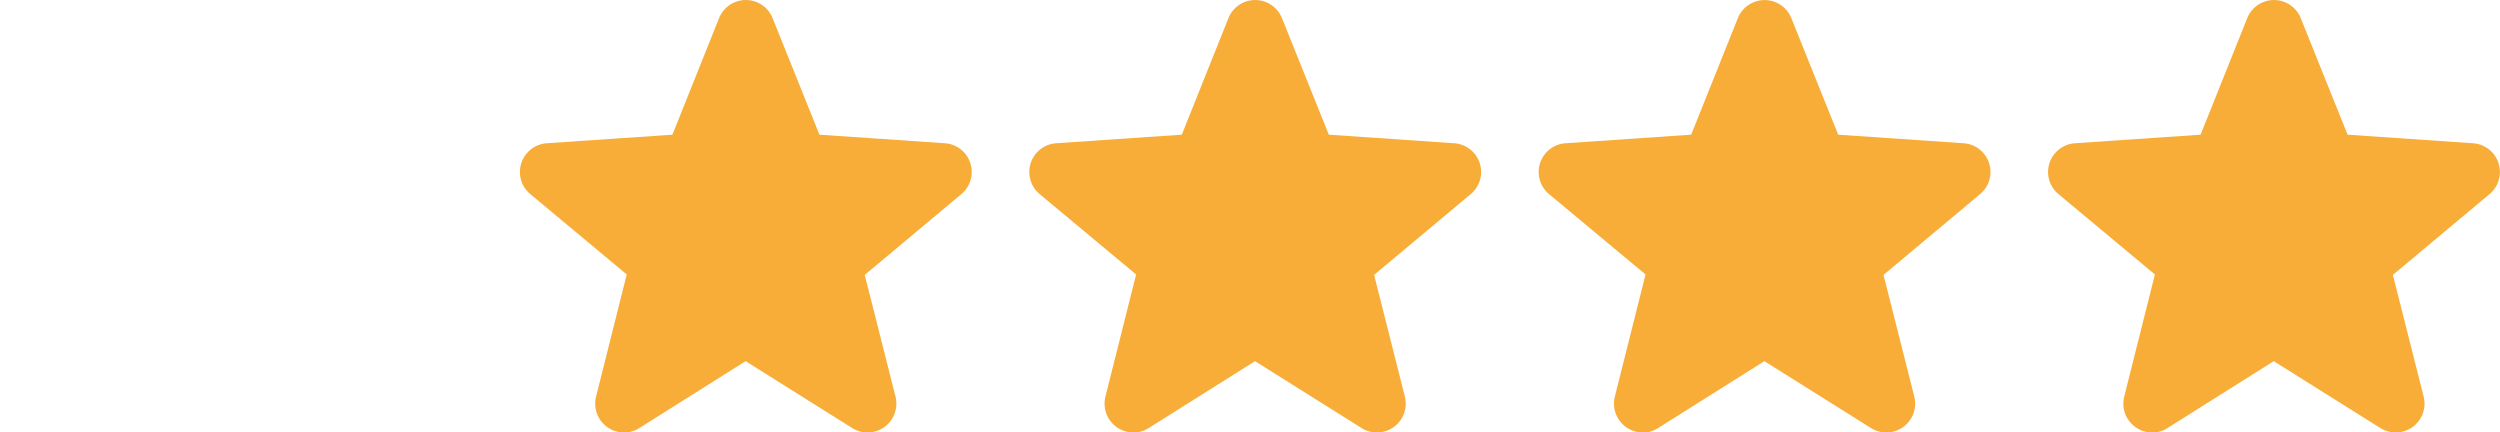
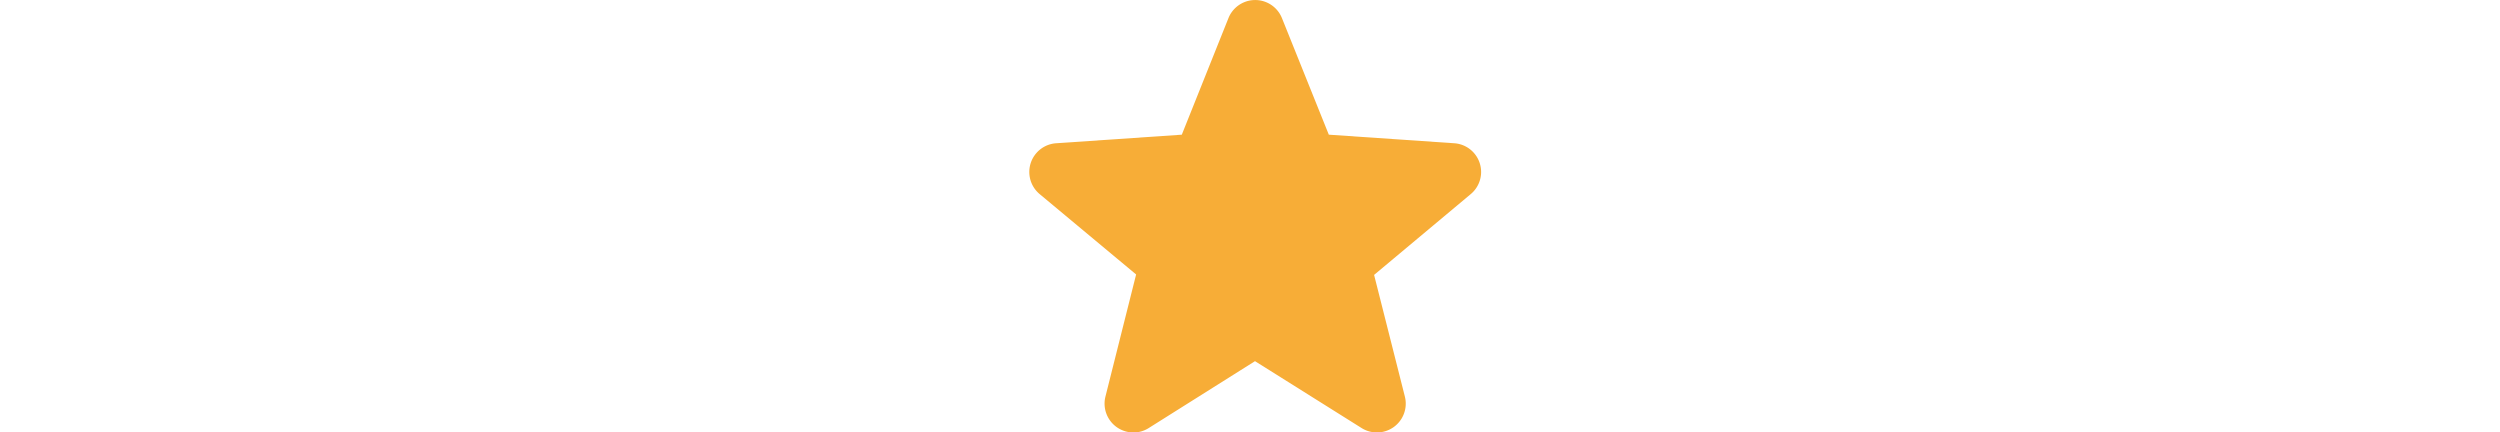
<svg xmlns="http://www.w3.org/2000/svg" id="Layer_1" data-name="Layer 1" width="24.168mm" height="4.181mm" viewBox="0 0 68.508 11.853">
  <defs>
    <style>.cls-1{fill:#f7ad37;}</style>
  </defs>
-   <path class="cls-1" d="M17.099,11.853a.799.799,0,0,1-.178-.021.791.791,0,0,1-.589-.963l.841-3.347L14.529,5.319a.789.789,0,0,1,.453-1.393l3.443-.235L19.704.495A.79.79,0,0,1,21.169.495l1.285,3.196,3.437.235a.789.789,0,0,1,.451,1.395l-2.647,2.213.844,3.337a.79.79,0,0,1-1.185.861L20.43,9.898,17.517,11.732A.784.784,0,0,1,17.099,11.853Z" />
-   <path class="cls-1" d="M45.02,11.853a.799.799,0,0,1-.178-.021.791.791,0,0,1-.589-.963l.841-3.347L42.449,5.319a.789.789,0,0,1,.453-1.393l3.443-.235L47.625.495A.79.79,0,0,1,49.089.495l1.285,3.196,3.437.235a.789.789,0,0,1,.451,1.395L51.616,7.534l.844,3.337a.79.79,0,0,1-1.185.861L48.351,9.898,45.438,11.732A.784.784,0,0,1,45.02,11.853Z" />
  <path class="cls-1" d="M31.059,11.853a.799.799,0,0,1-.178-.021.791.791,0,0,1-.589-.963l.841-3.347L28.489,5.319a.789.789,0,0,1,.453-1.393l3.443-.235L33.664.495A.79.79,0,0,1,35.129.495l1.285,3.196,3.437.235a.789.789,0,0,1,.451,1.395l-2.647,2.213.844,3.337a.79.79,0,0,1-1.185.861L34.391,9.898,31.477,11.732A.784.784,0,0,1,31.059,11.853Z" />
-   <path class="cls-1" d="M58.98,11.853a.799.799,0,0,1-.178-.021.791.791,0,0,1-.589-.963l.841-3.347L56.41,5.319a.789.789,0,0,1,.453-1.393l3.443-.235L61.585.495A.79.79,0,0,1,63.05.495l1.285,3.196,3.437.235a.789.789,0,0,1,.451,1.395l-2.647,2.213.844,3.337a.79.79,0,0,1-1.185.861L62.311,9.898,59.398,11.732A.784.784,0,0,1,58.98,11.853Z" />
</svg>